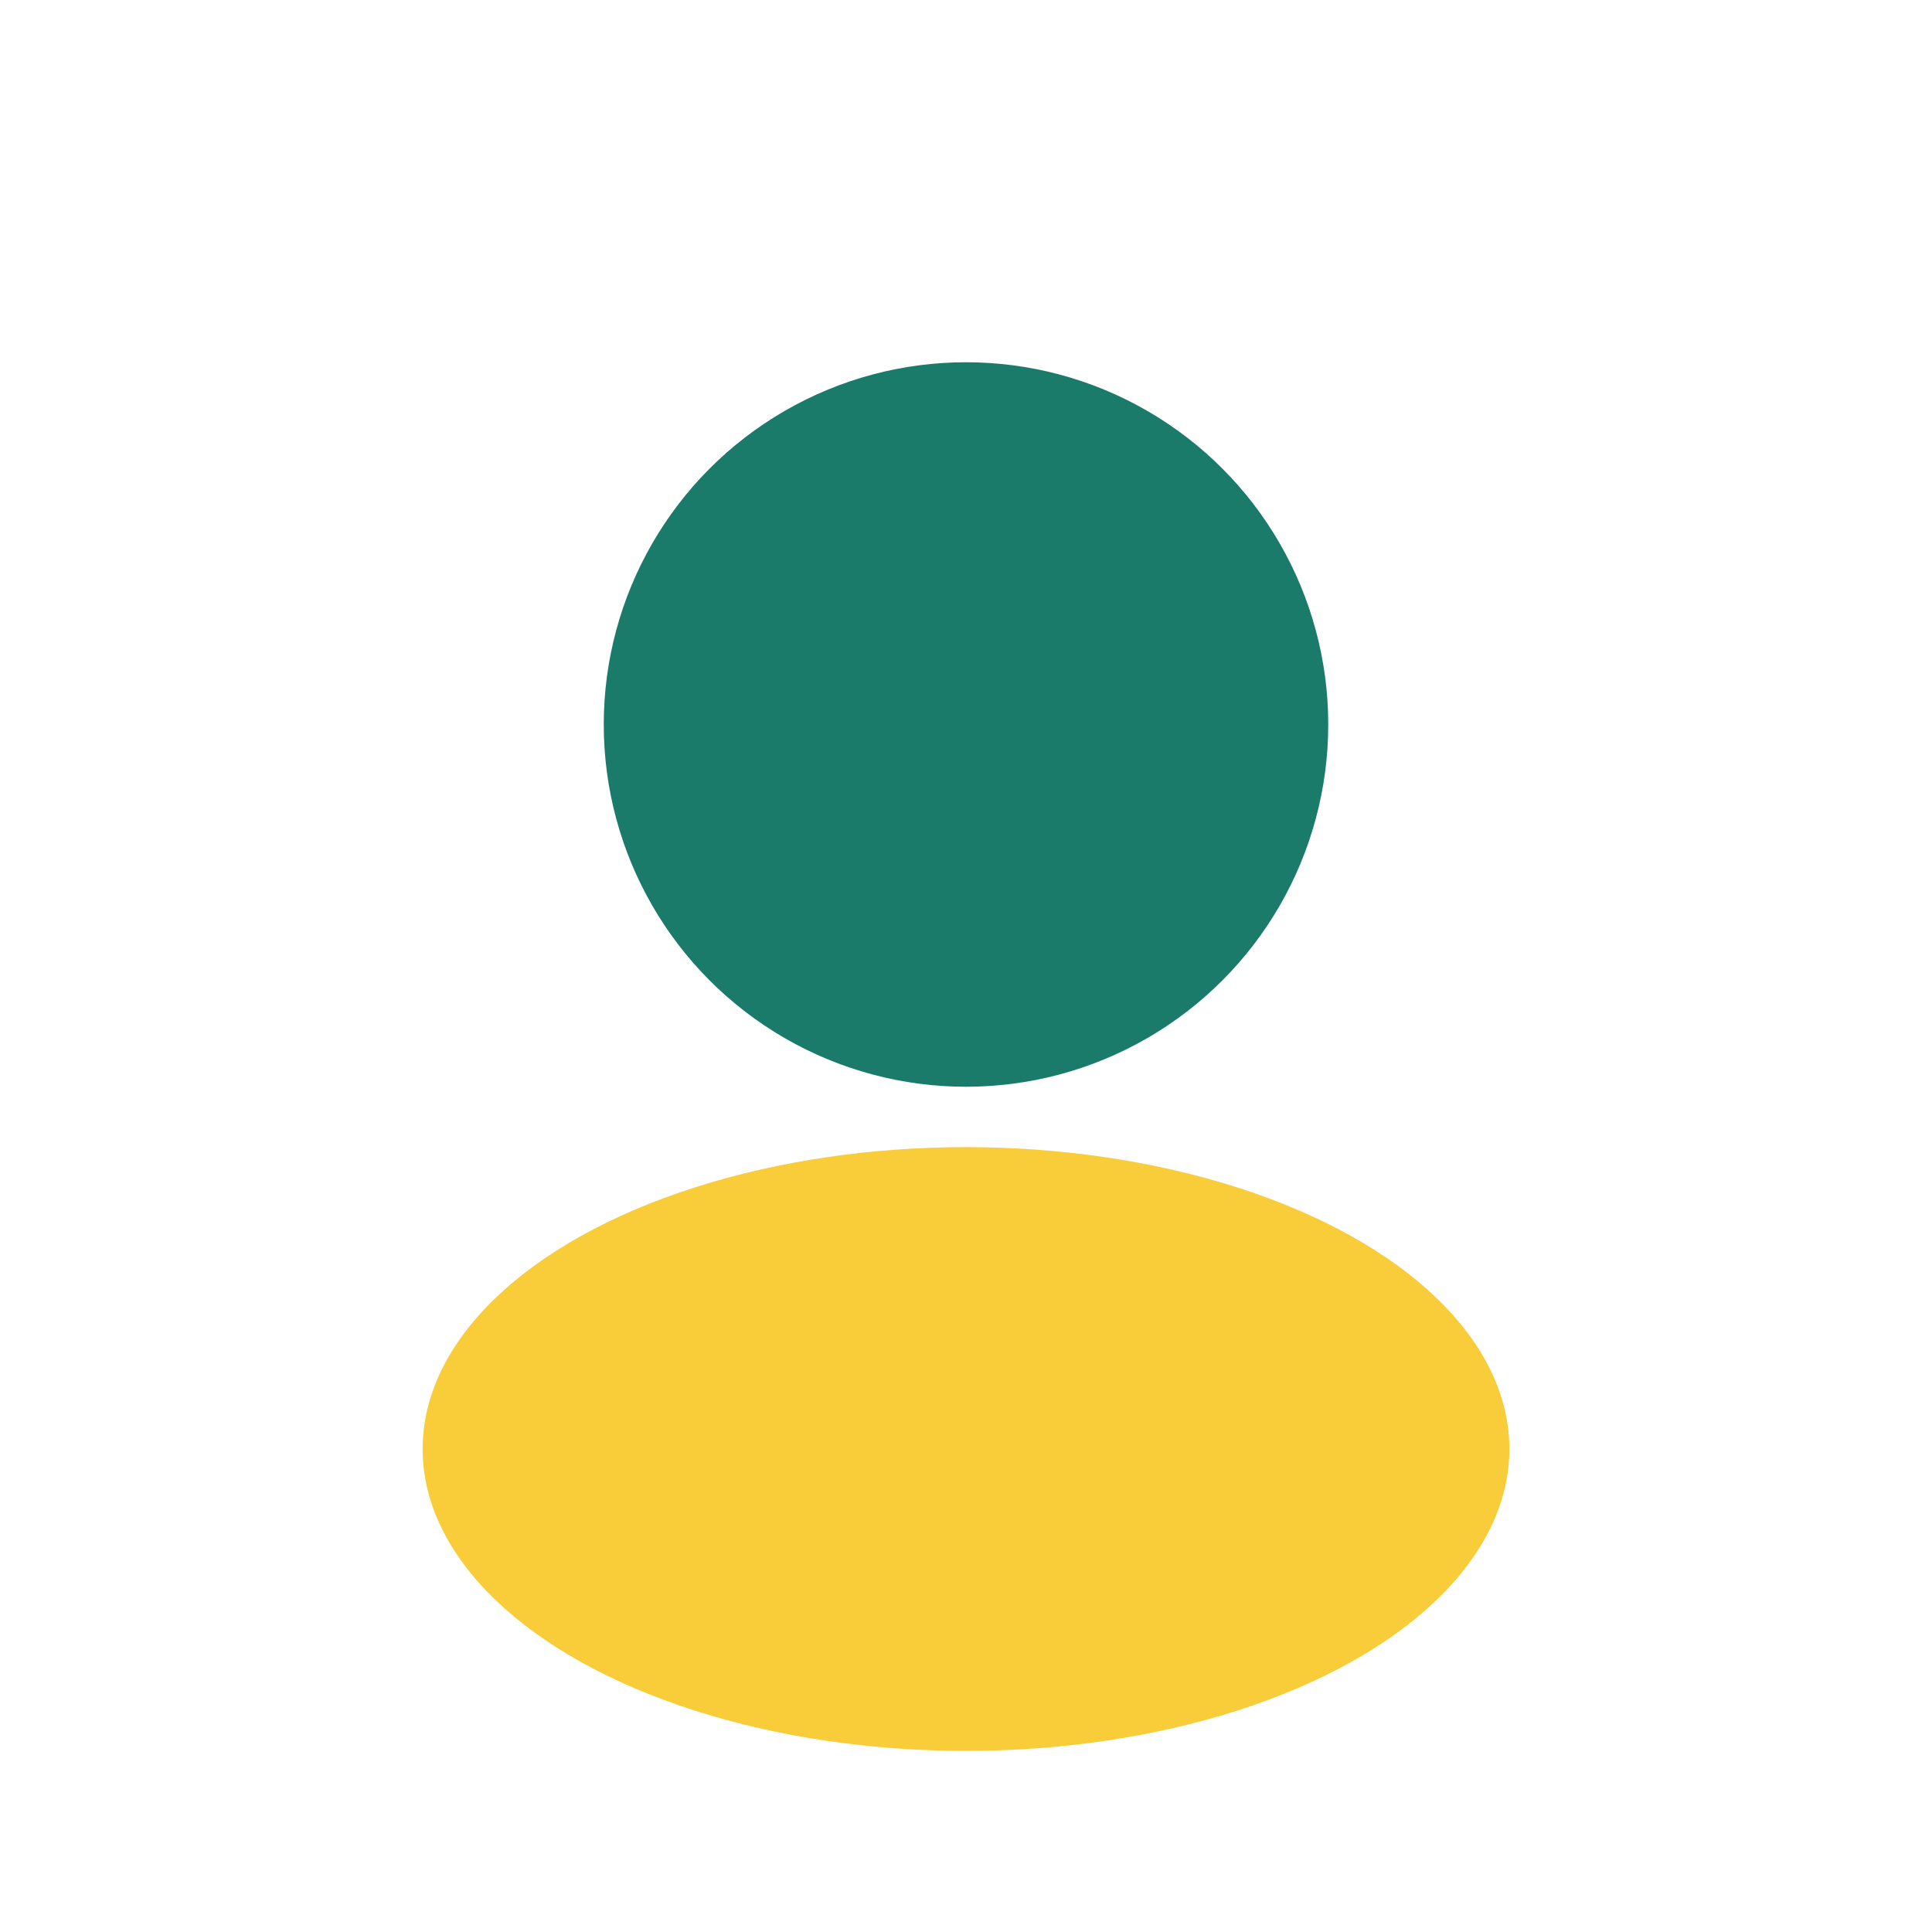
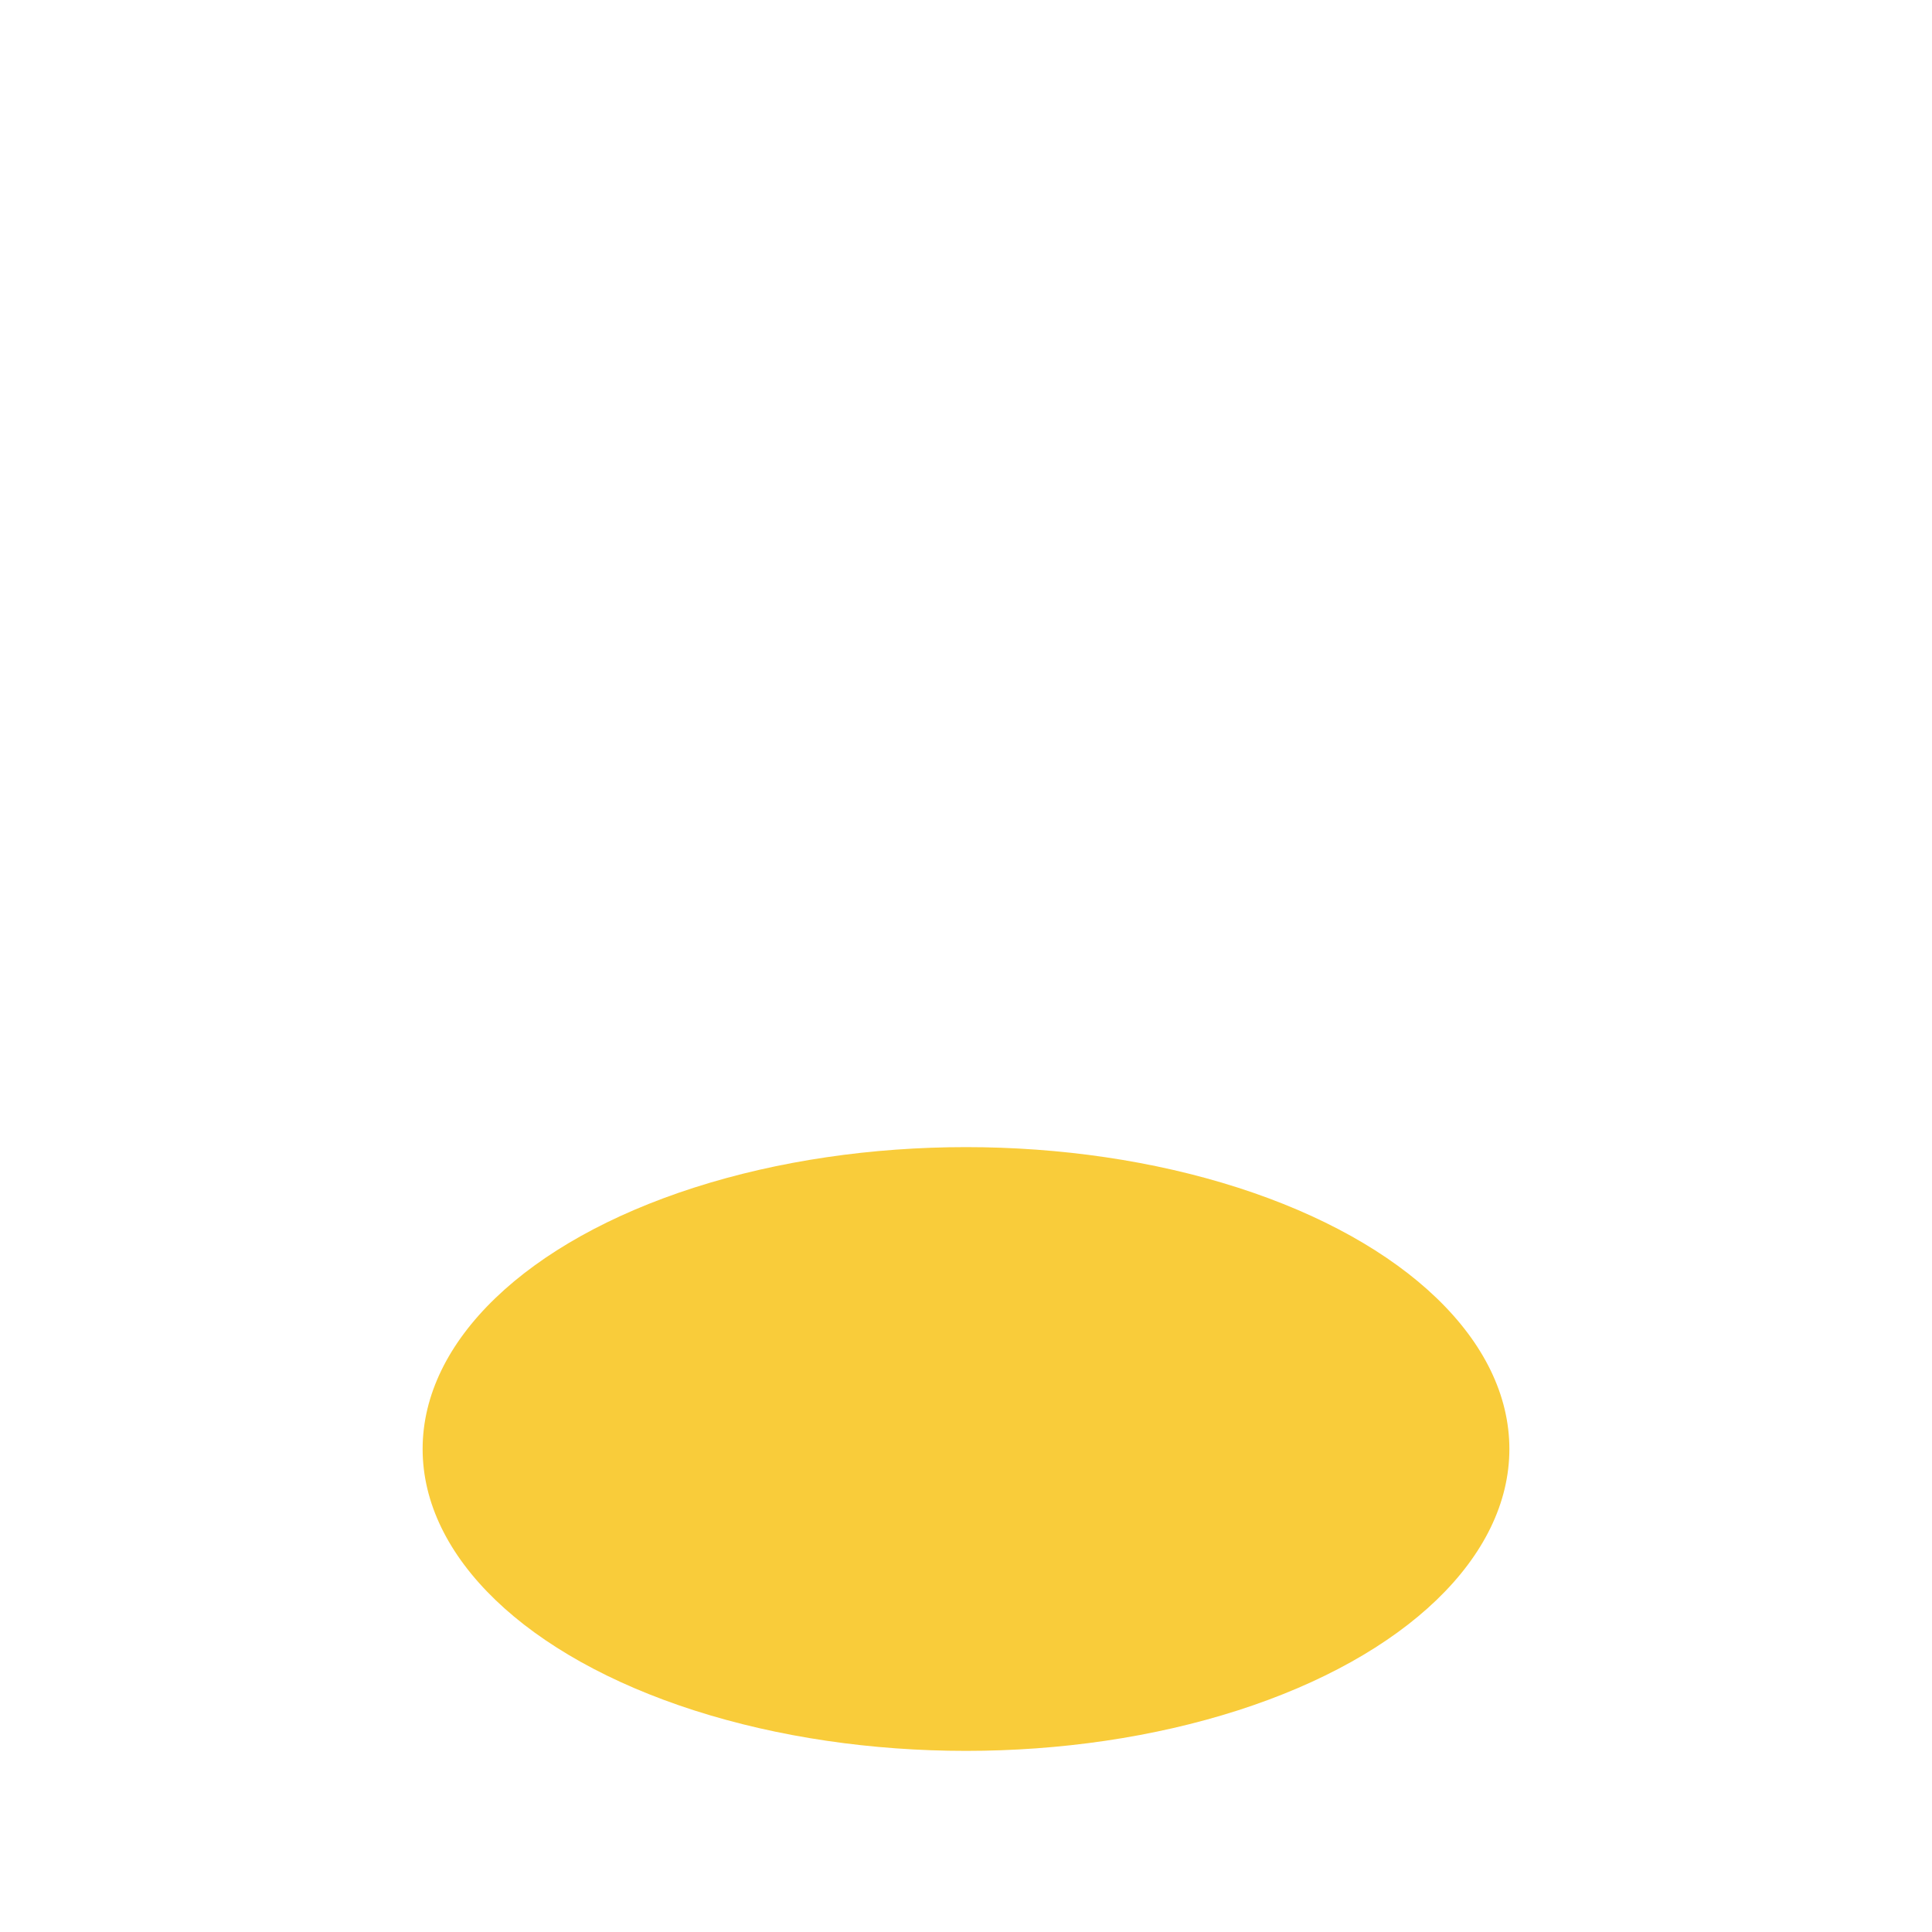
<svg xmlns="http://www.w3.org/2000/svg" width="32" height="32" viewBox="0 0 32 32">
-   <circle cx="16" cy="12" r="6" fill="#1B7B6B" />
  <ellipse cx="16" cy="24" rx="9" ry="5" fill="#F9CC3A" />
</svg>